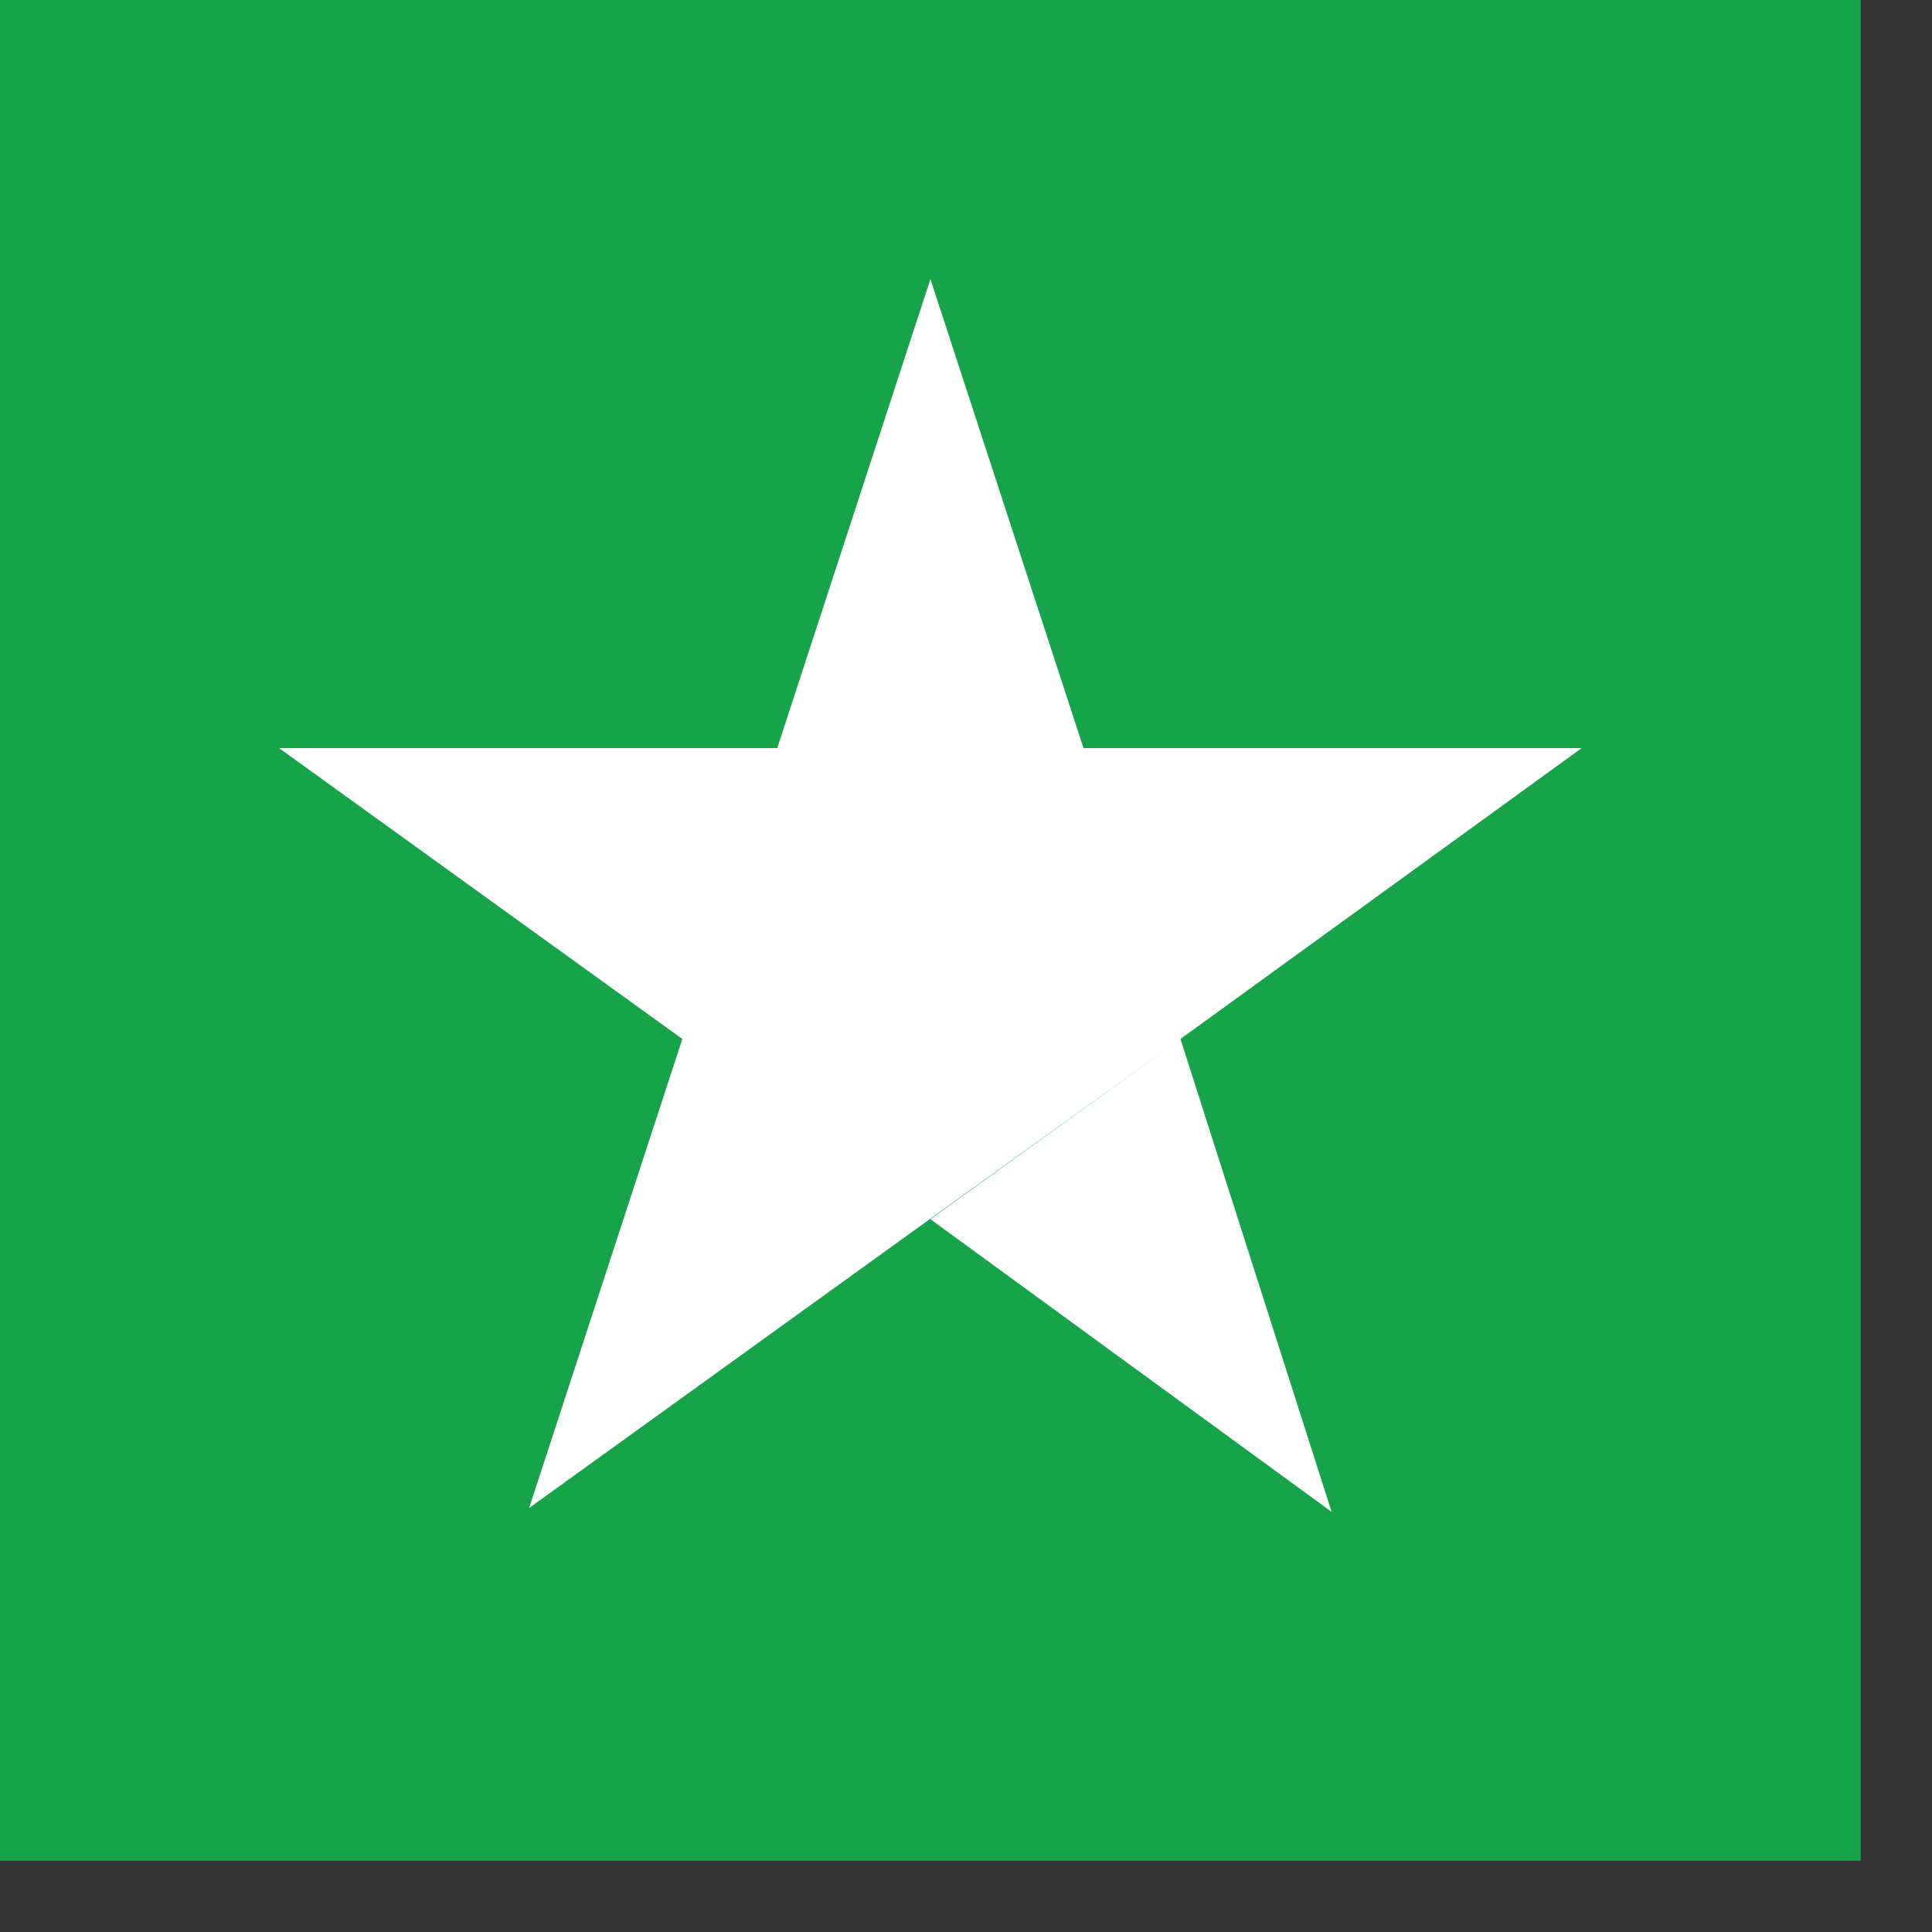
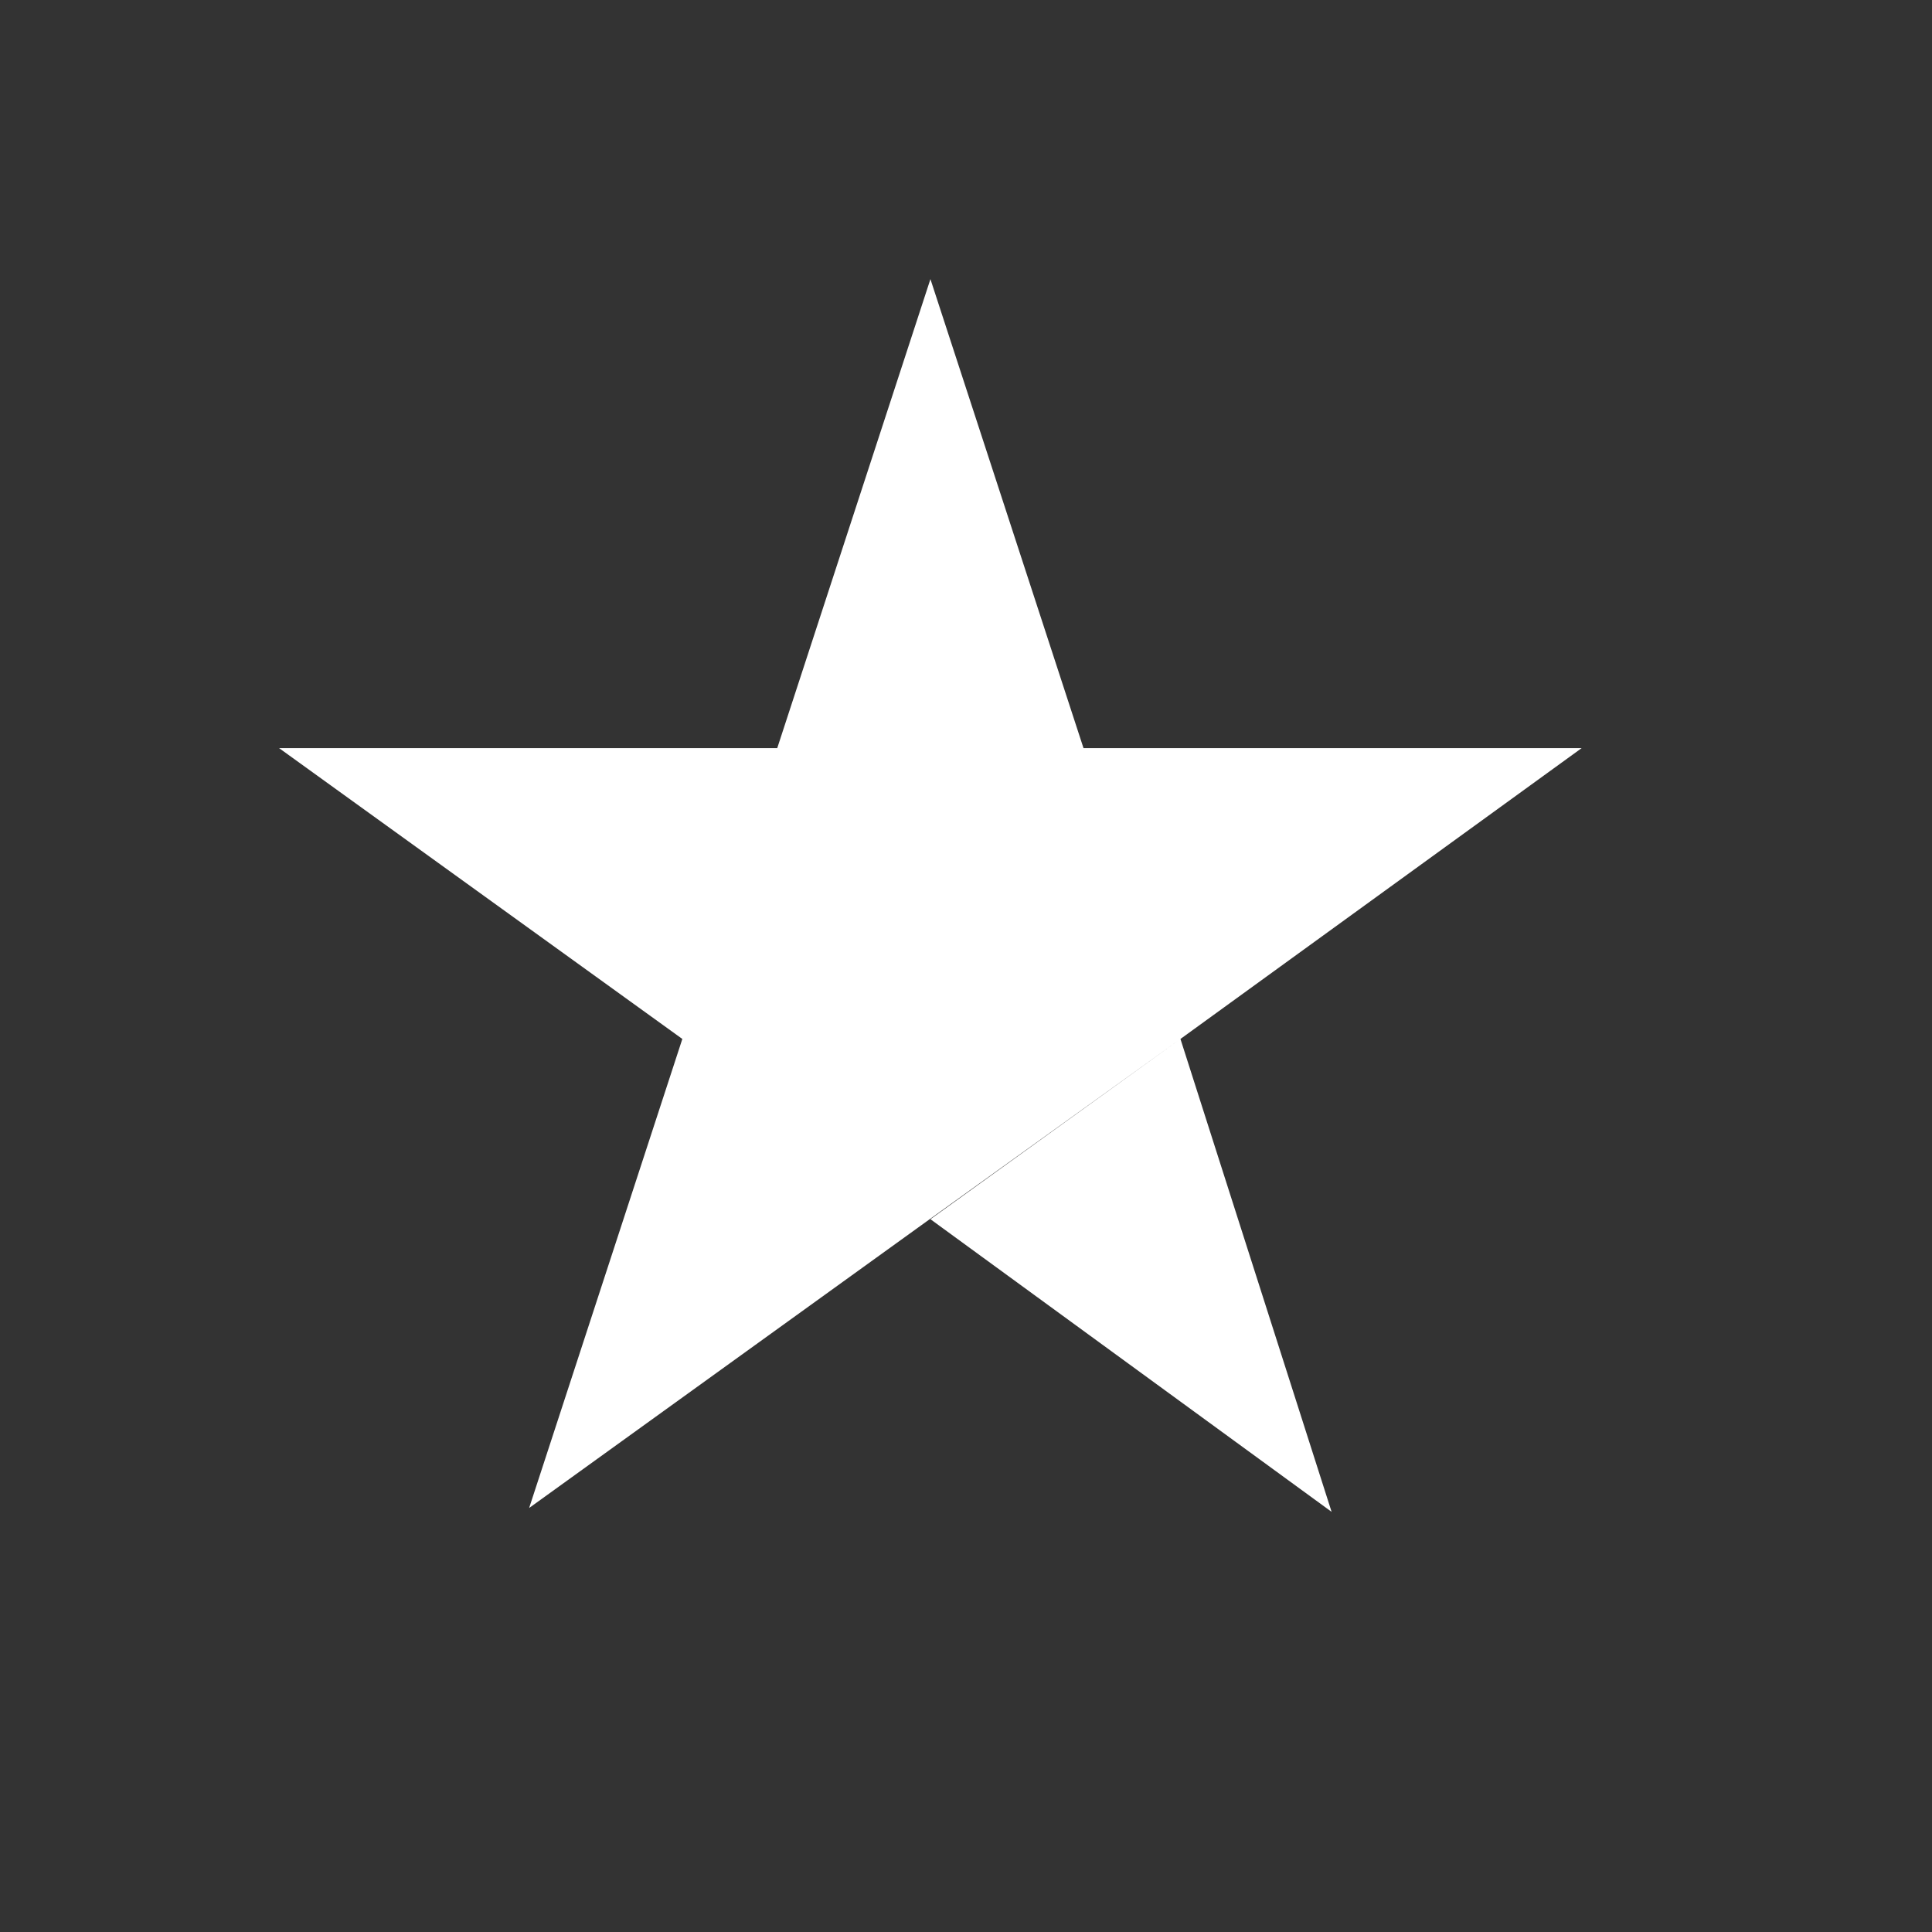
<svg xmlns="http://www.w3.org/2000/svg" width="17" height="17" viewBox="0 0 17 17" fill="none">
  <rect x="0" y="0" width="17" height="17" fill="#333333" stroke="none" />
-   <path d="M16.373 0H0V16.373H16.373V0Z" fill="#16A34A" />
  <path d="M8.187 10.728L10.387 9.142L11.717 13.303L8.187 10.728ZM13.917 6.583H9.534L8.187 2.456L6.839 6.583H2.456L6.004 9.142L4.656 13.269L8.204 10.711L10.387 9.142L13.917 6.583Z" fill="white" />
</svg>